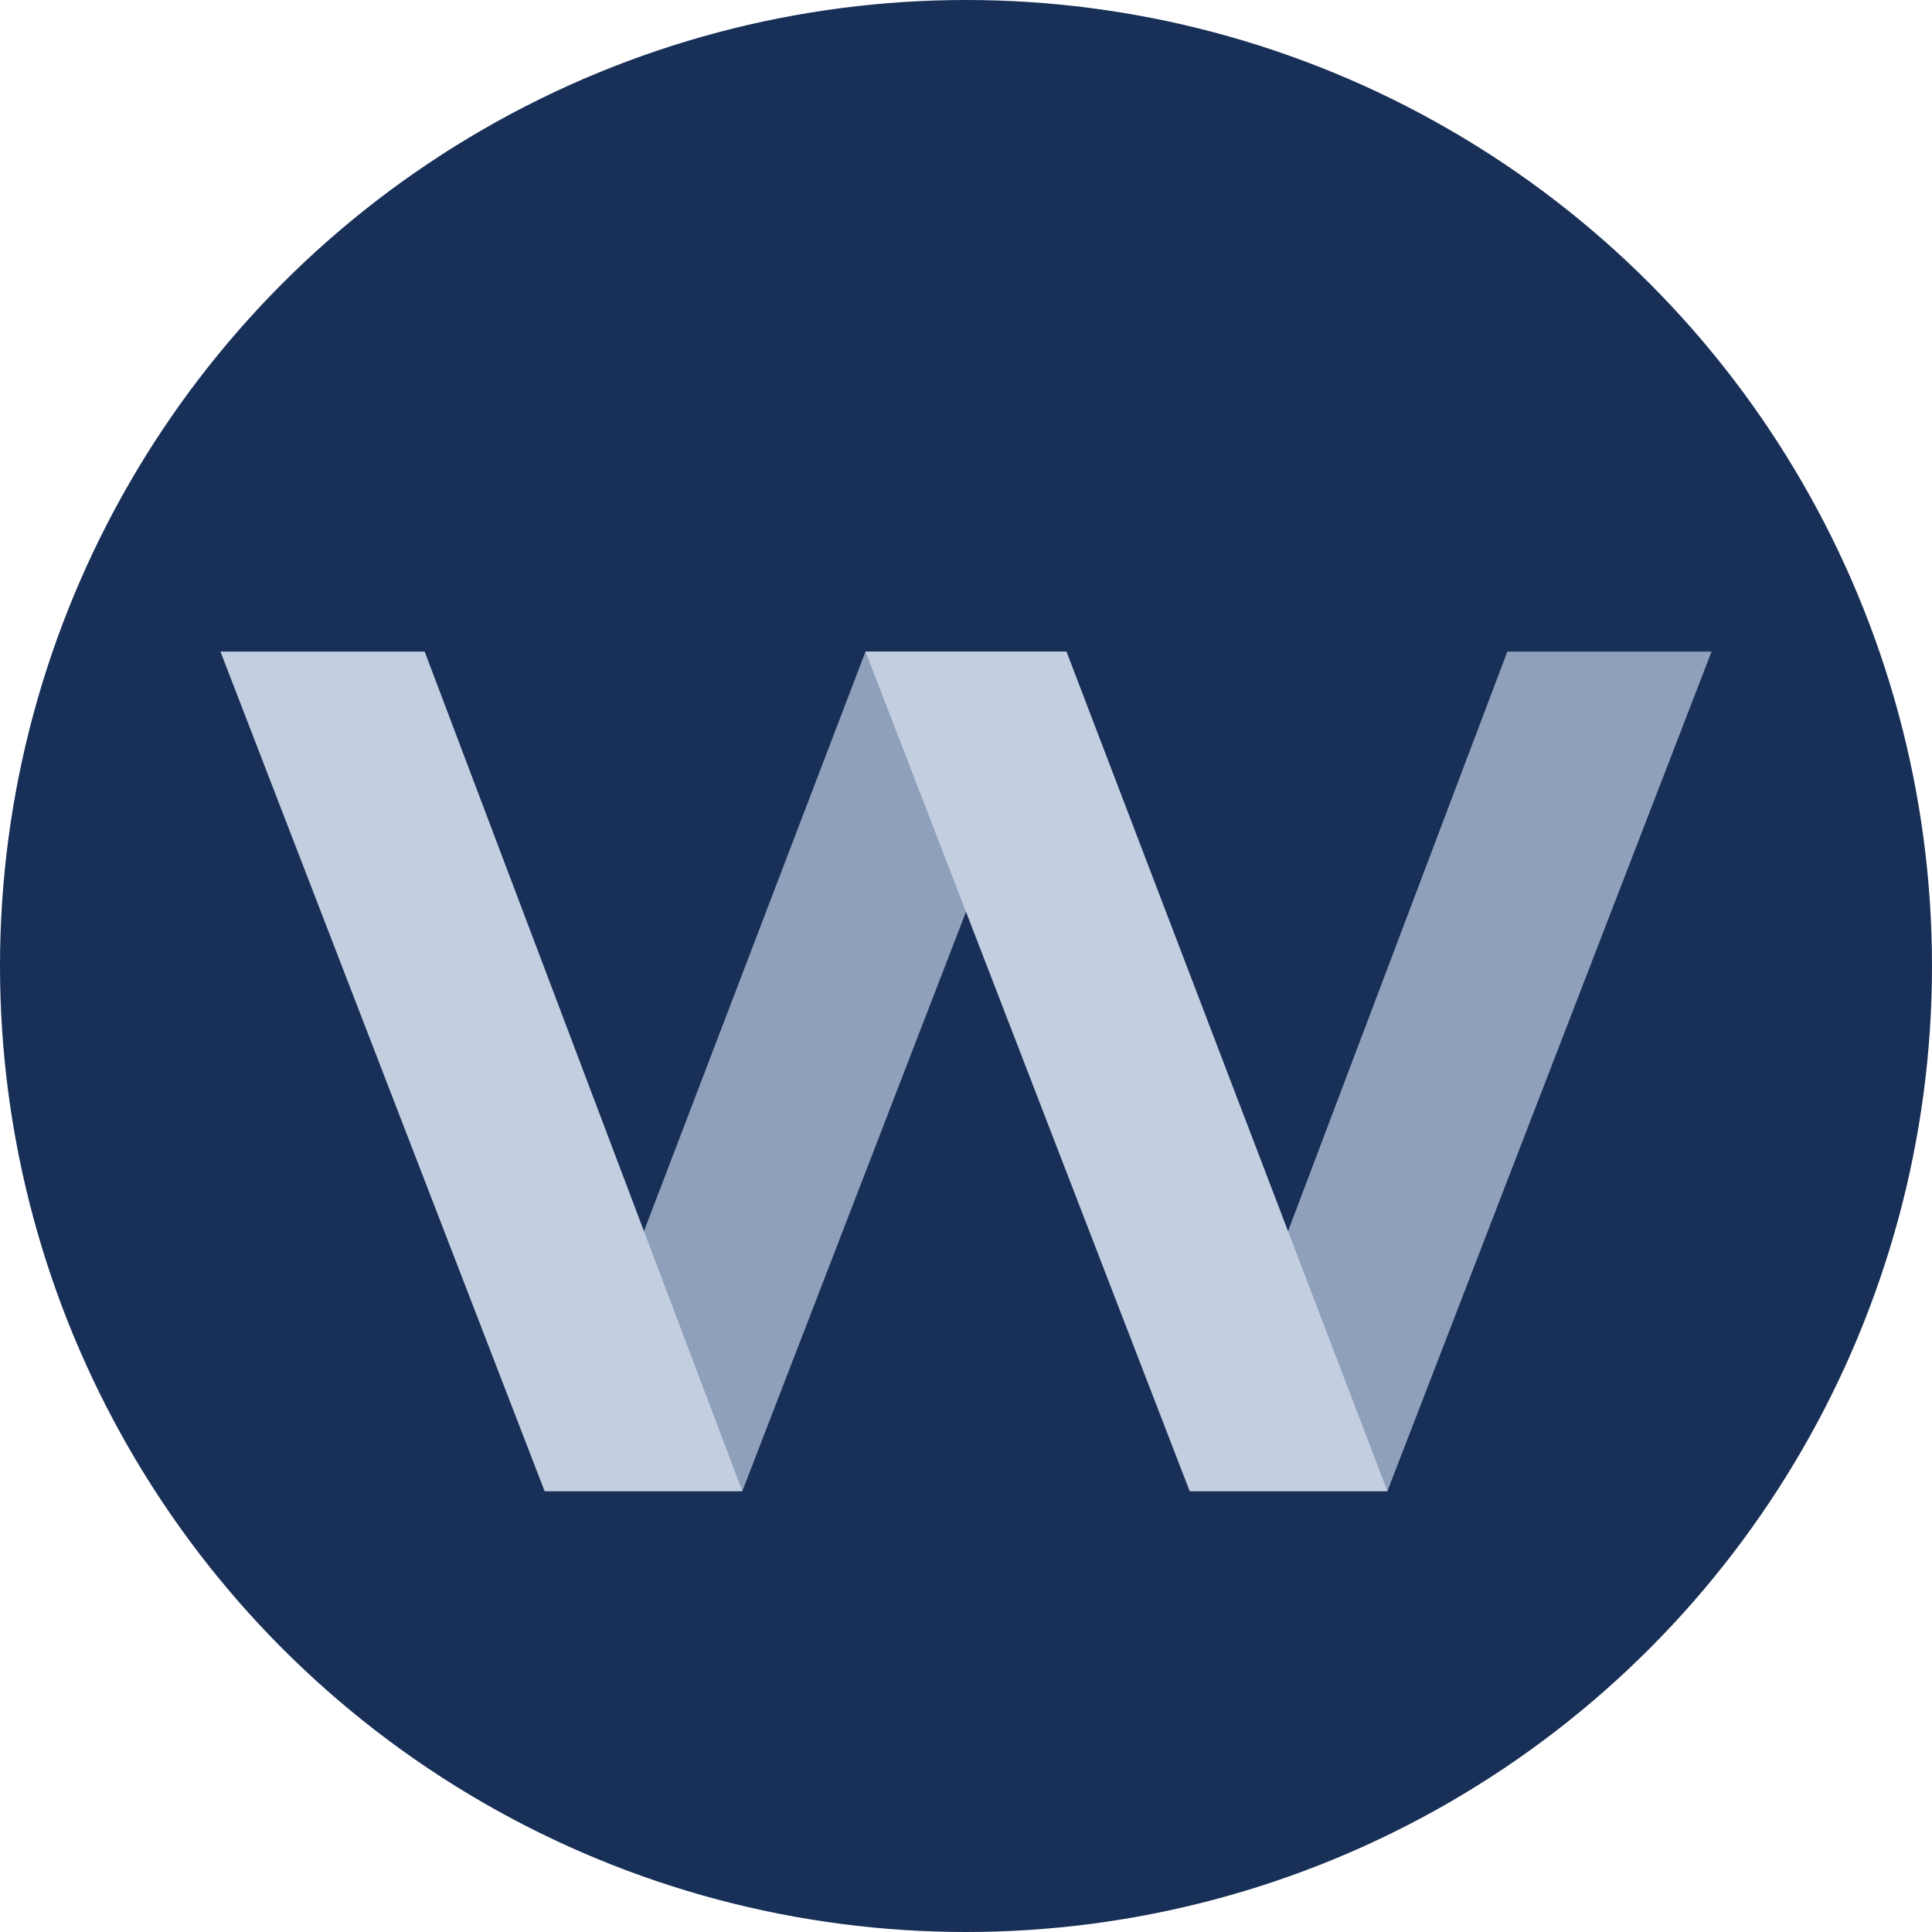
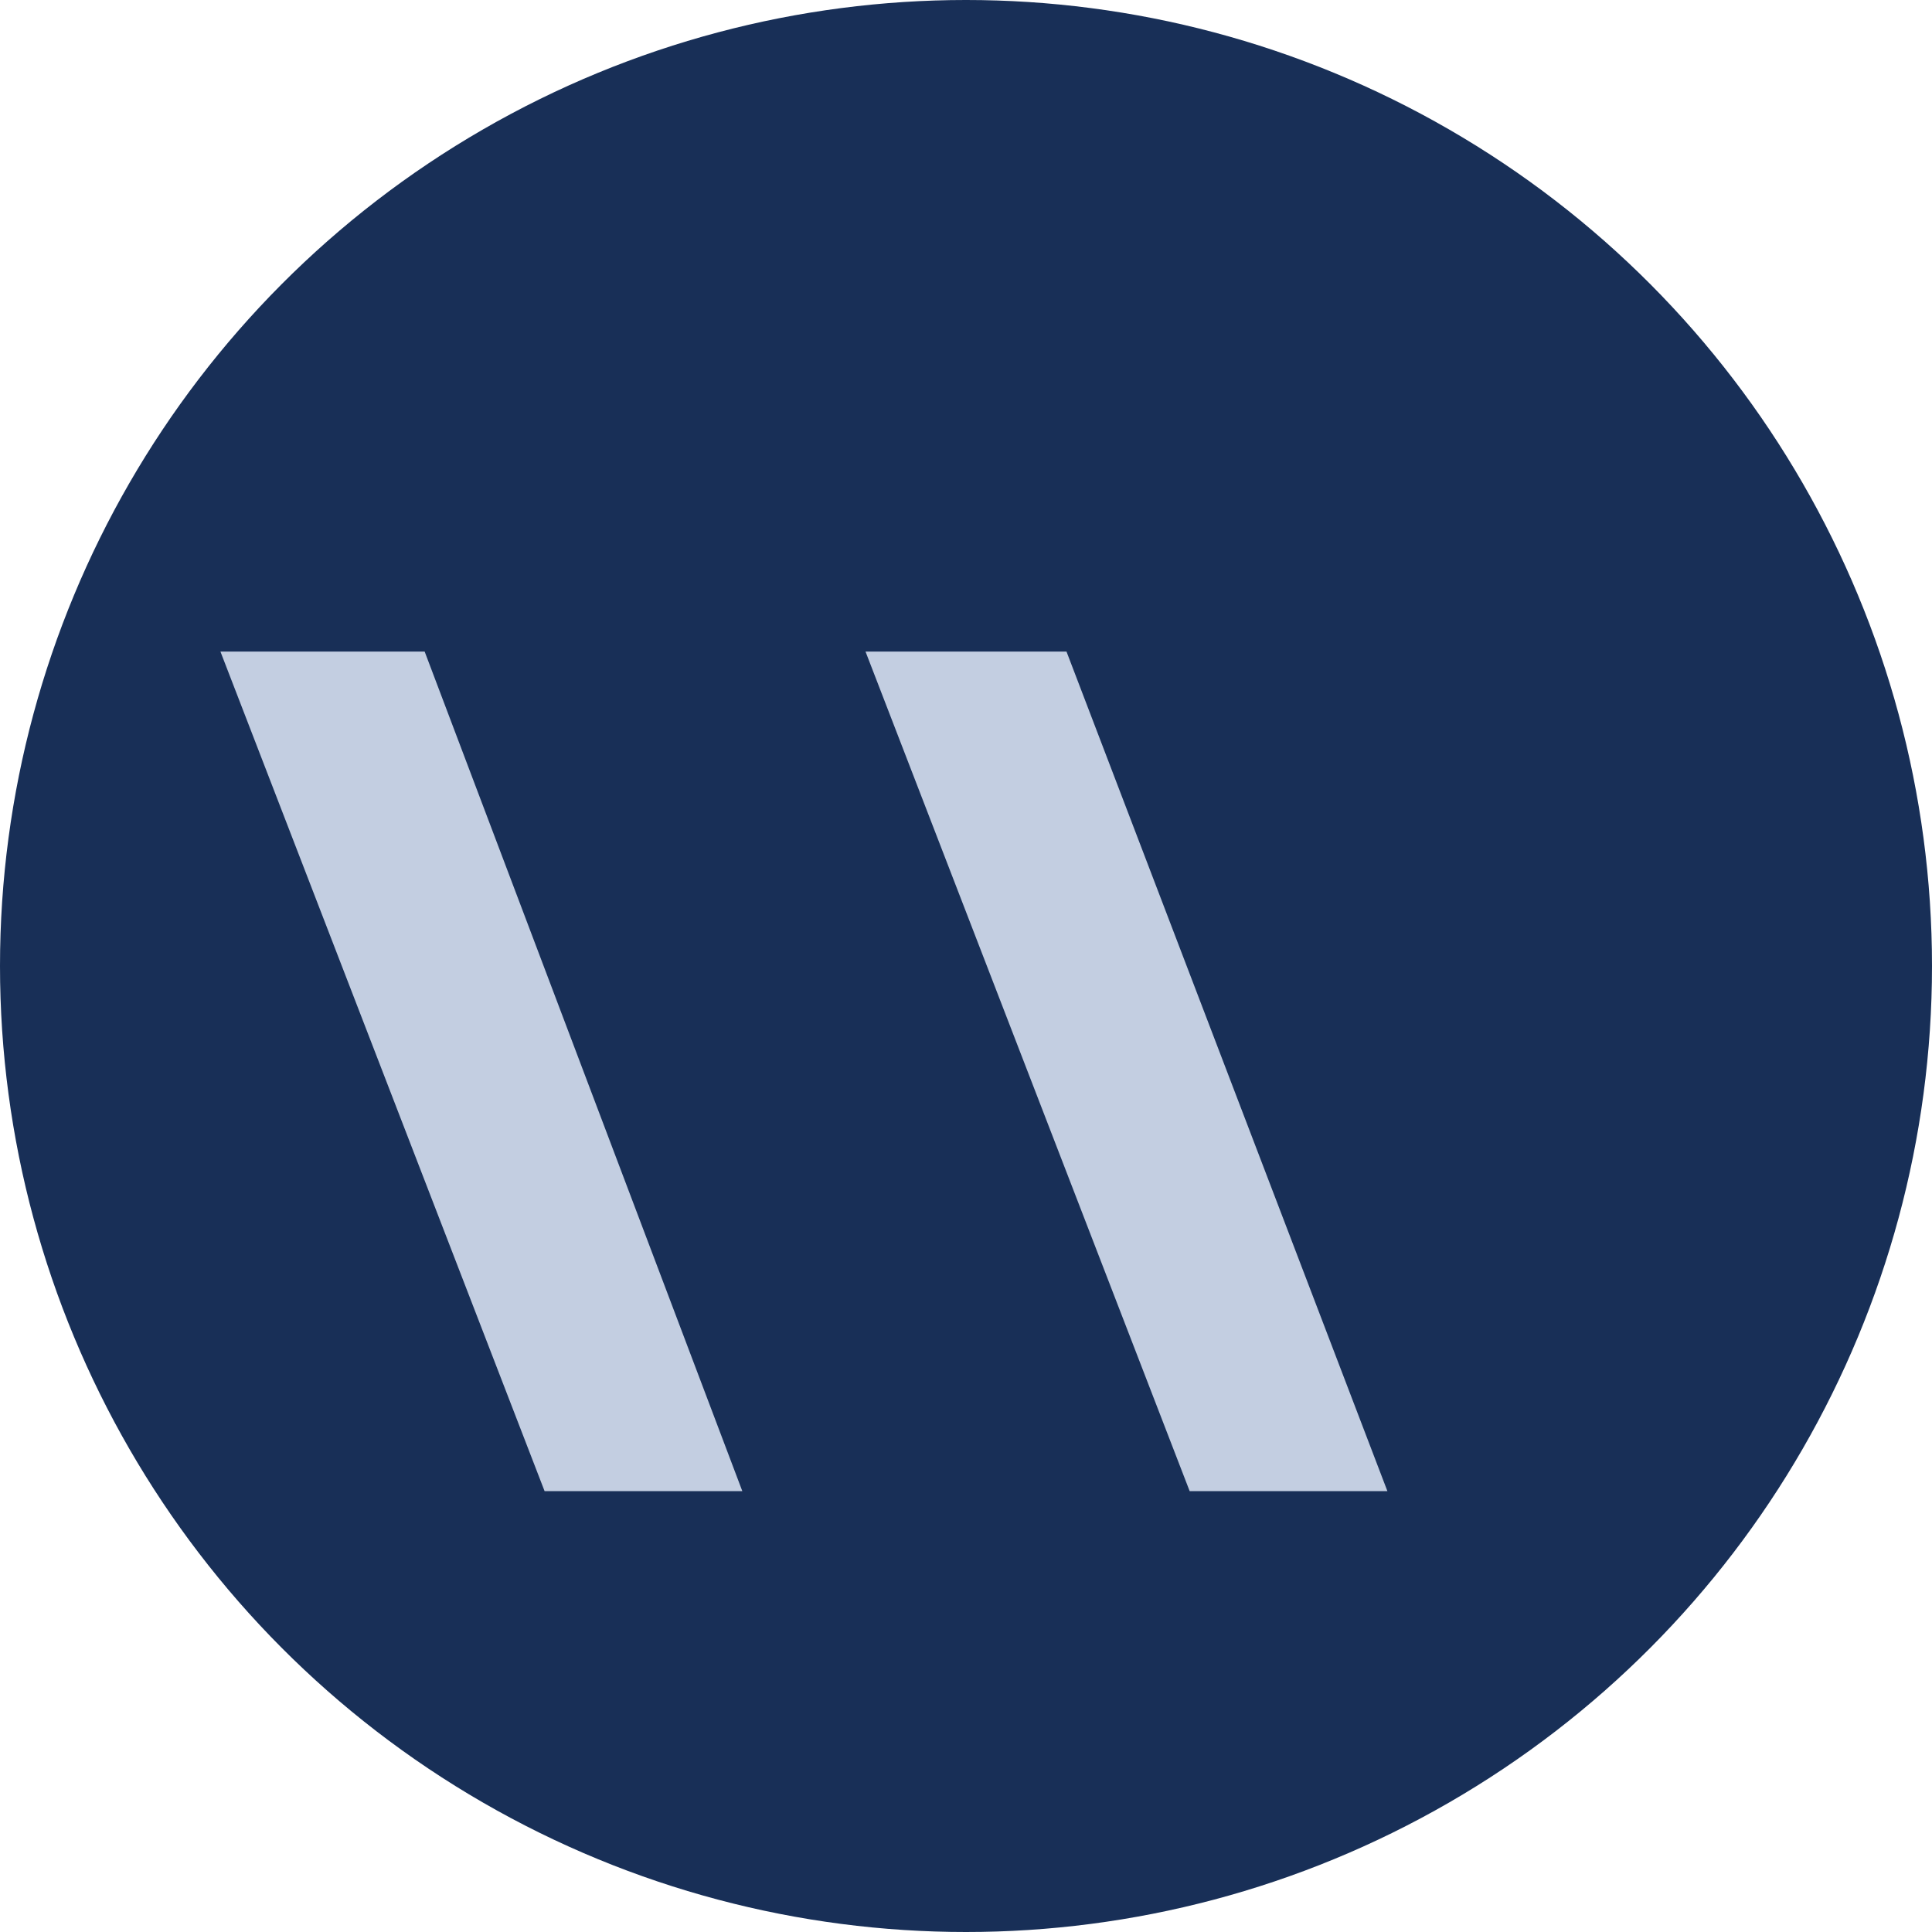
<svg xmlns="http://www.w3.org/2000/svg" width="59.6" height="59.6" viewBox="0 0 59.6 59.6">
  <defs>
    <style>
      .cls-1 {
        fill: #182f57;
      }

      .cls-2 {
        fill: #8fa0bb;
      }

      .cls-3 {
        fill: #c3cee1;
      }
    </style>
  </defs>
  <title>TWC_Icon_rgb</title>
  <g id="Layer_2" data-name="Layer 2">
    <g id="Layer_1-2" data-name="Layer 1">
      <circle class="cls-1" cx="29.8" cy="29.8" r="29.8" />
      <g>
-         <polygon class="cls-2" points="52.8 20.1 46.5 20.1 36.7 46 42.8 46 52.8 20.1" />
-         <polygon class="cls-2" points="32.9 20.1 26.7 20.1 16.8 46 22.9 46 32.9 20.1" />
        <polygon class="cls-3" points="26.7 20.1 32.9 20.1 42.8 46 36.7 46 26.7 20.1" />
        <polygon class="cls-3" points="6.8 20.1 13.1 20.1 22.9 46 16.8 46 6.8 20.1" />
      </g>
    </g>
  </g>
</svg>